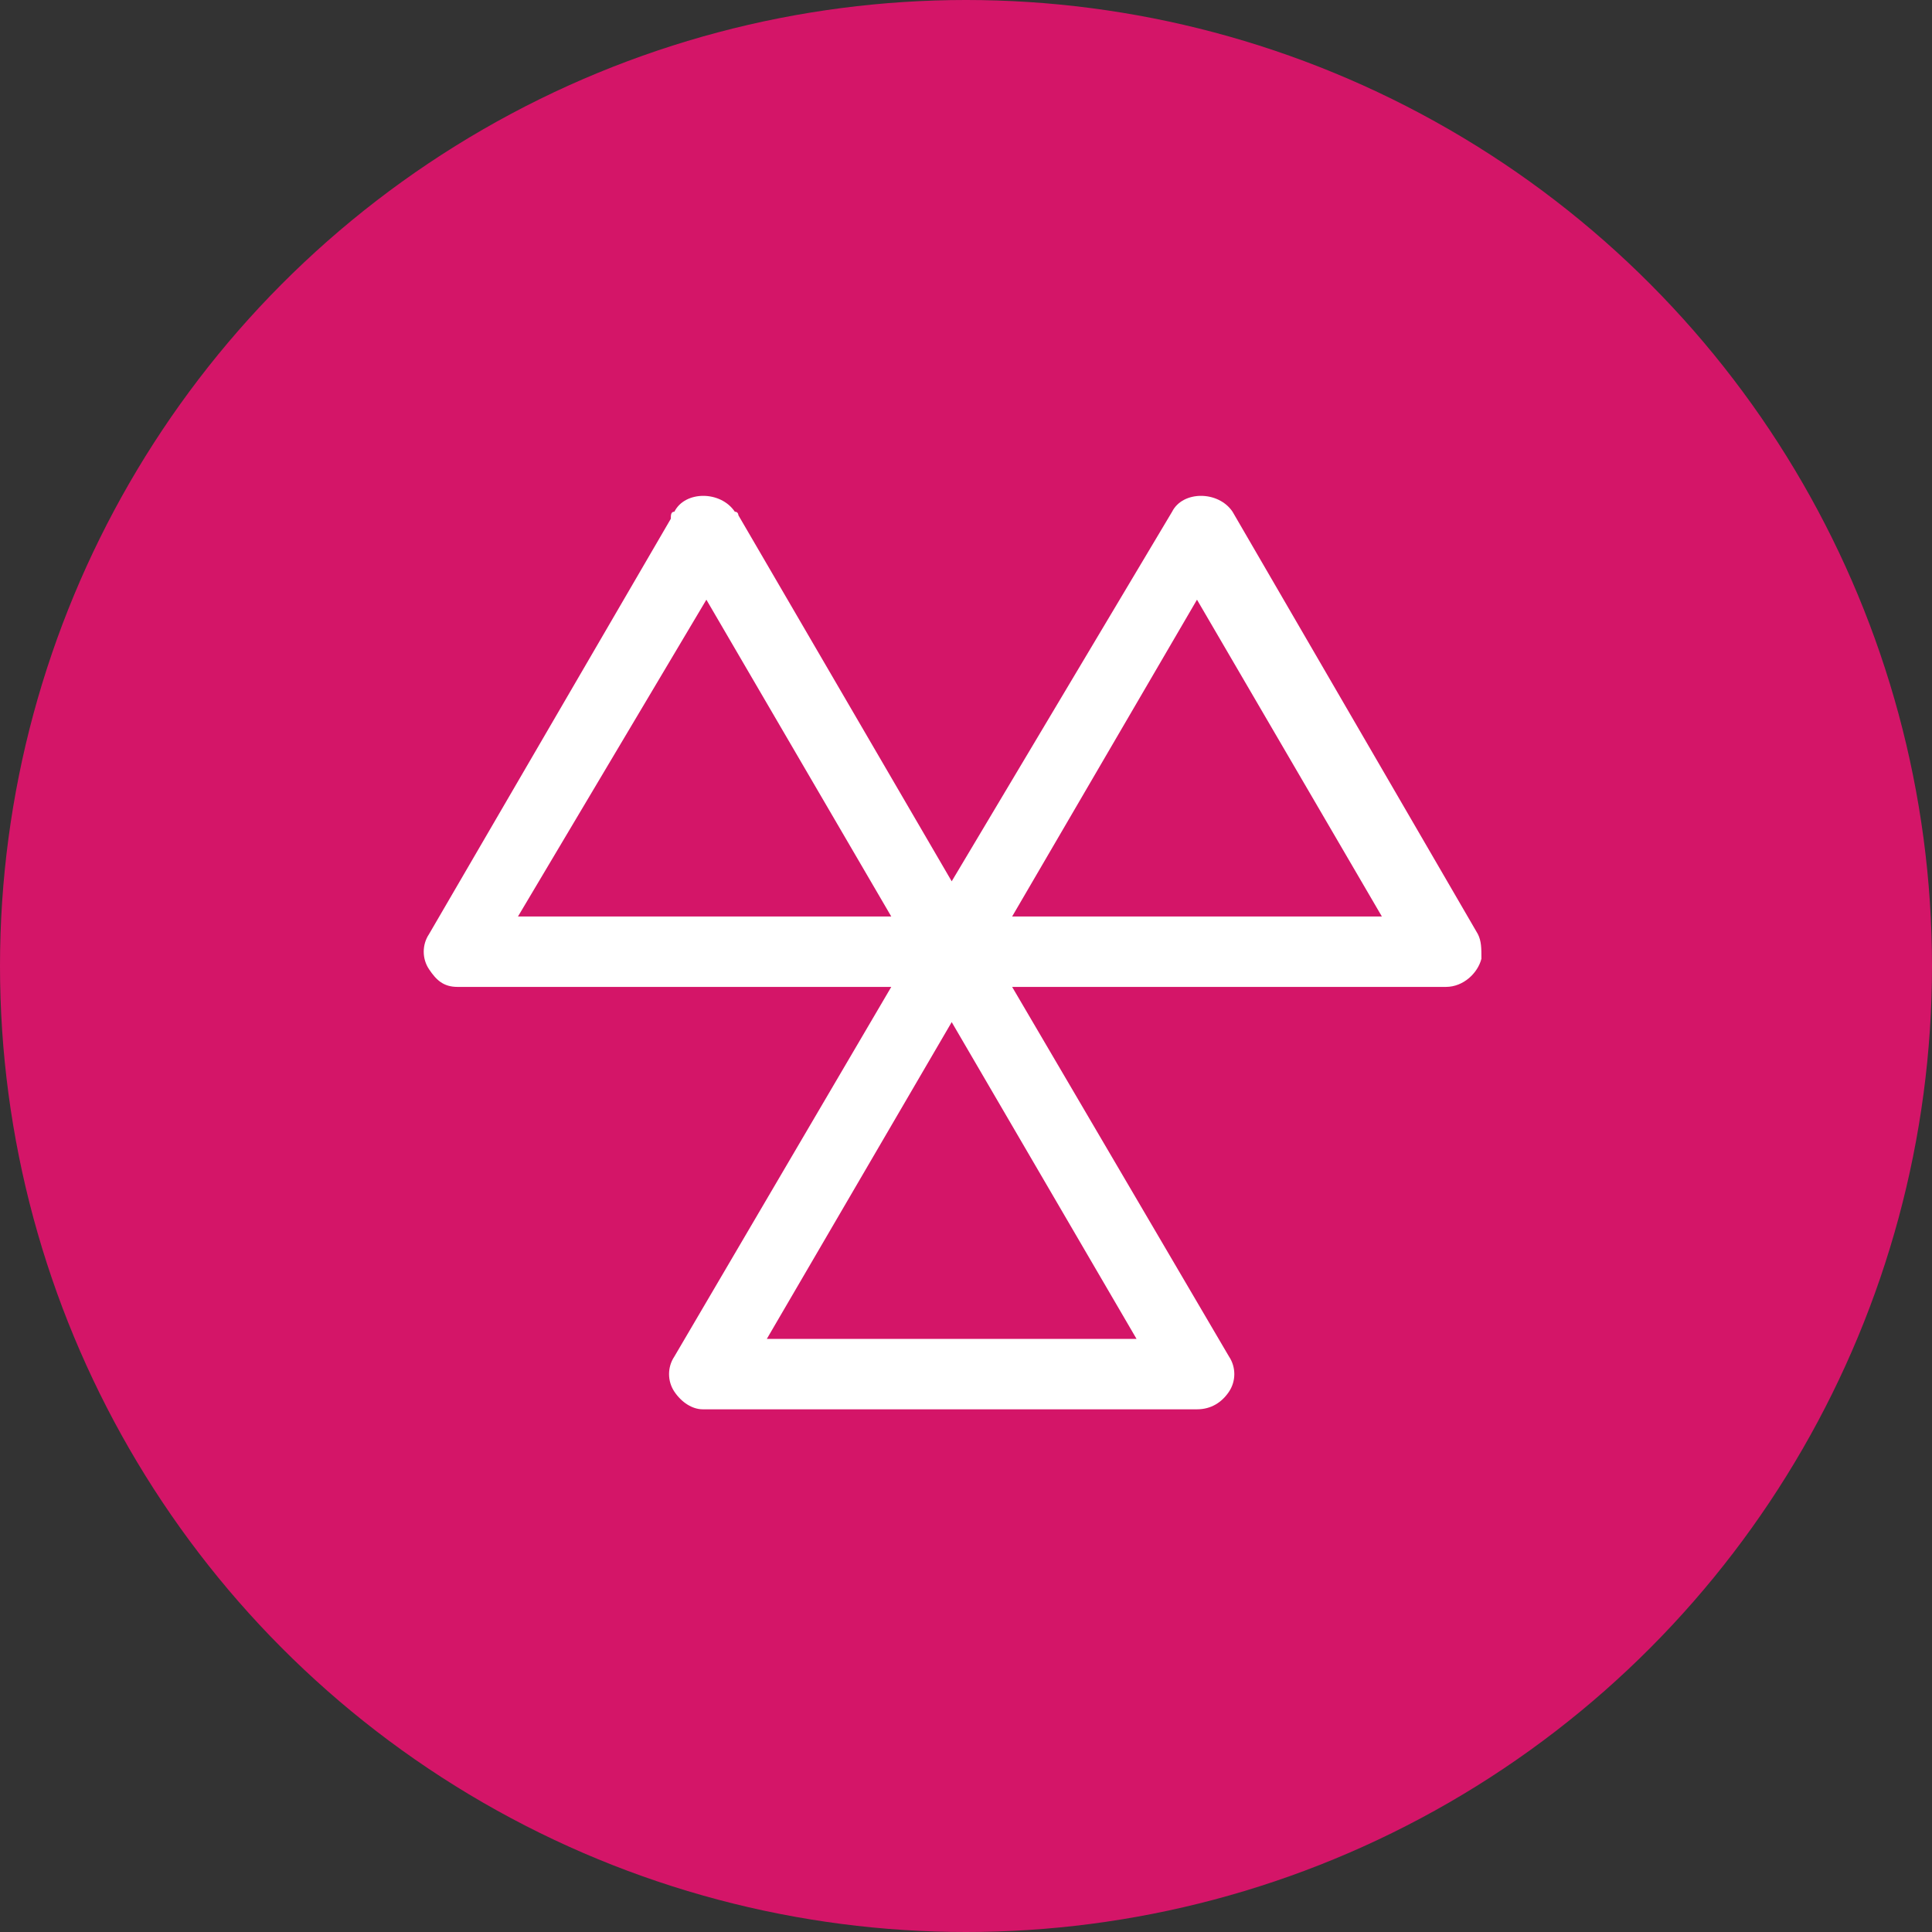
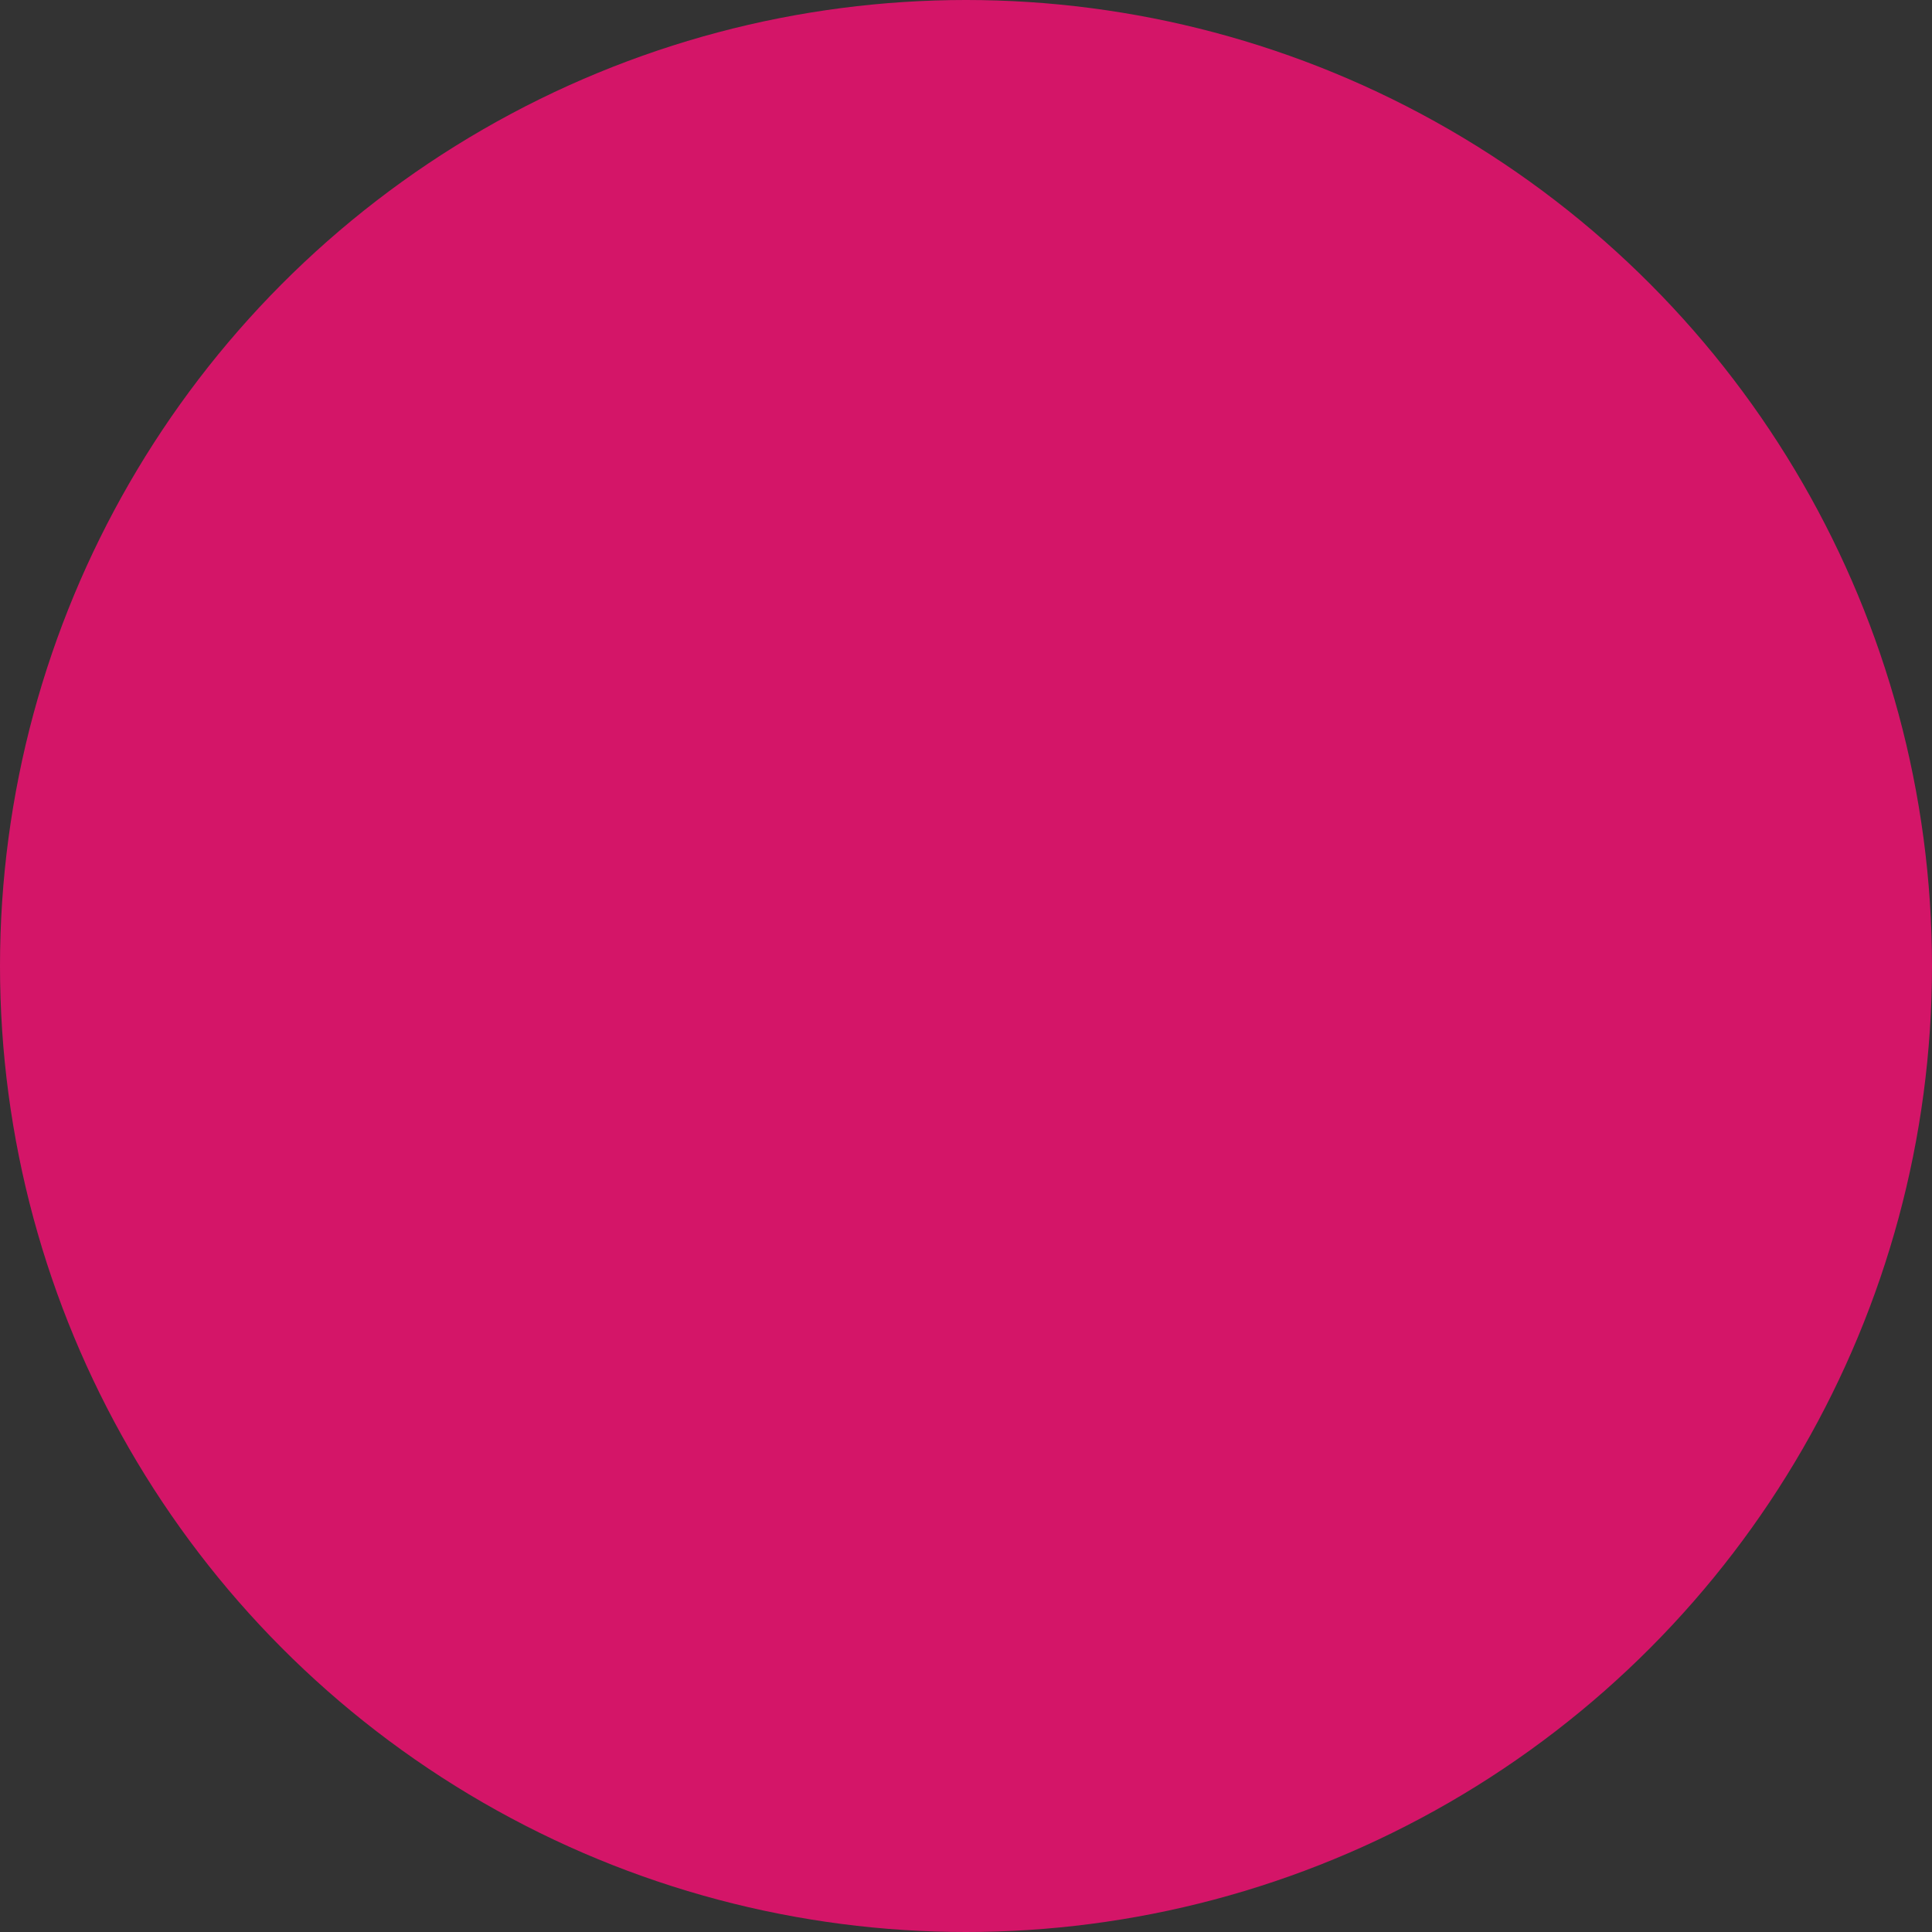
<svg xmlns="http://www.w3.org/2000/svg" width="50" height="50" viewBox="0 0 50 50" fill="none">
  <rect x="0" y="0" width="50" height="50" fill="#333333" stroke="none" />
  <circle cx="25" cy="25" r="25" fill="#D41568" />
-   <path d="M38.247 24.174L31.898 13.243C31.53 12.696 30.61 12.696 30.334 13.243L24.63 22.808L19.109 13.334C19.109 13.334 19.109 13.243 19.017 13.243C18.649 12.696 17.729 12.696 17.453 13.243C17.361 13.243 17.361 13.334 17.361 13.425L11.104 24.174C10.92 24.448 10.92 24.812 11.104 25.085C11.288 25.359 11.472 25.541 11.84 25.541H23.066L17.453 35.106C17.269 35.38 17.269 35.744 17.453 36.017C17.637 36.291 17.913 36.473 18.189 36.473H30.978C31.346 36.473 31.622 36.291 31.806 36.017C31.99 35.744 31.99 35.38 31.806 35.106L26.194 25.541H37.419C37.879 25.541 38.247 25.177 38.339 24.812C38.339 24.539 38.339 24.357 38.247 24.174ZM13.405 23.719L18.281 15.52L23.066 23.719H13.405ZM29.414 34.651H19.845L24.63 26.452L29.414 34.651ZM26.194 23.719L30.978 15.52L35.763 23.719H26.194Z" fill="white" />
</svg>